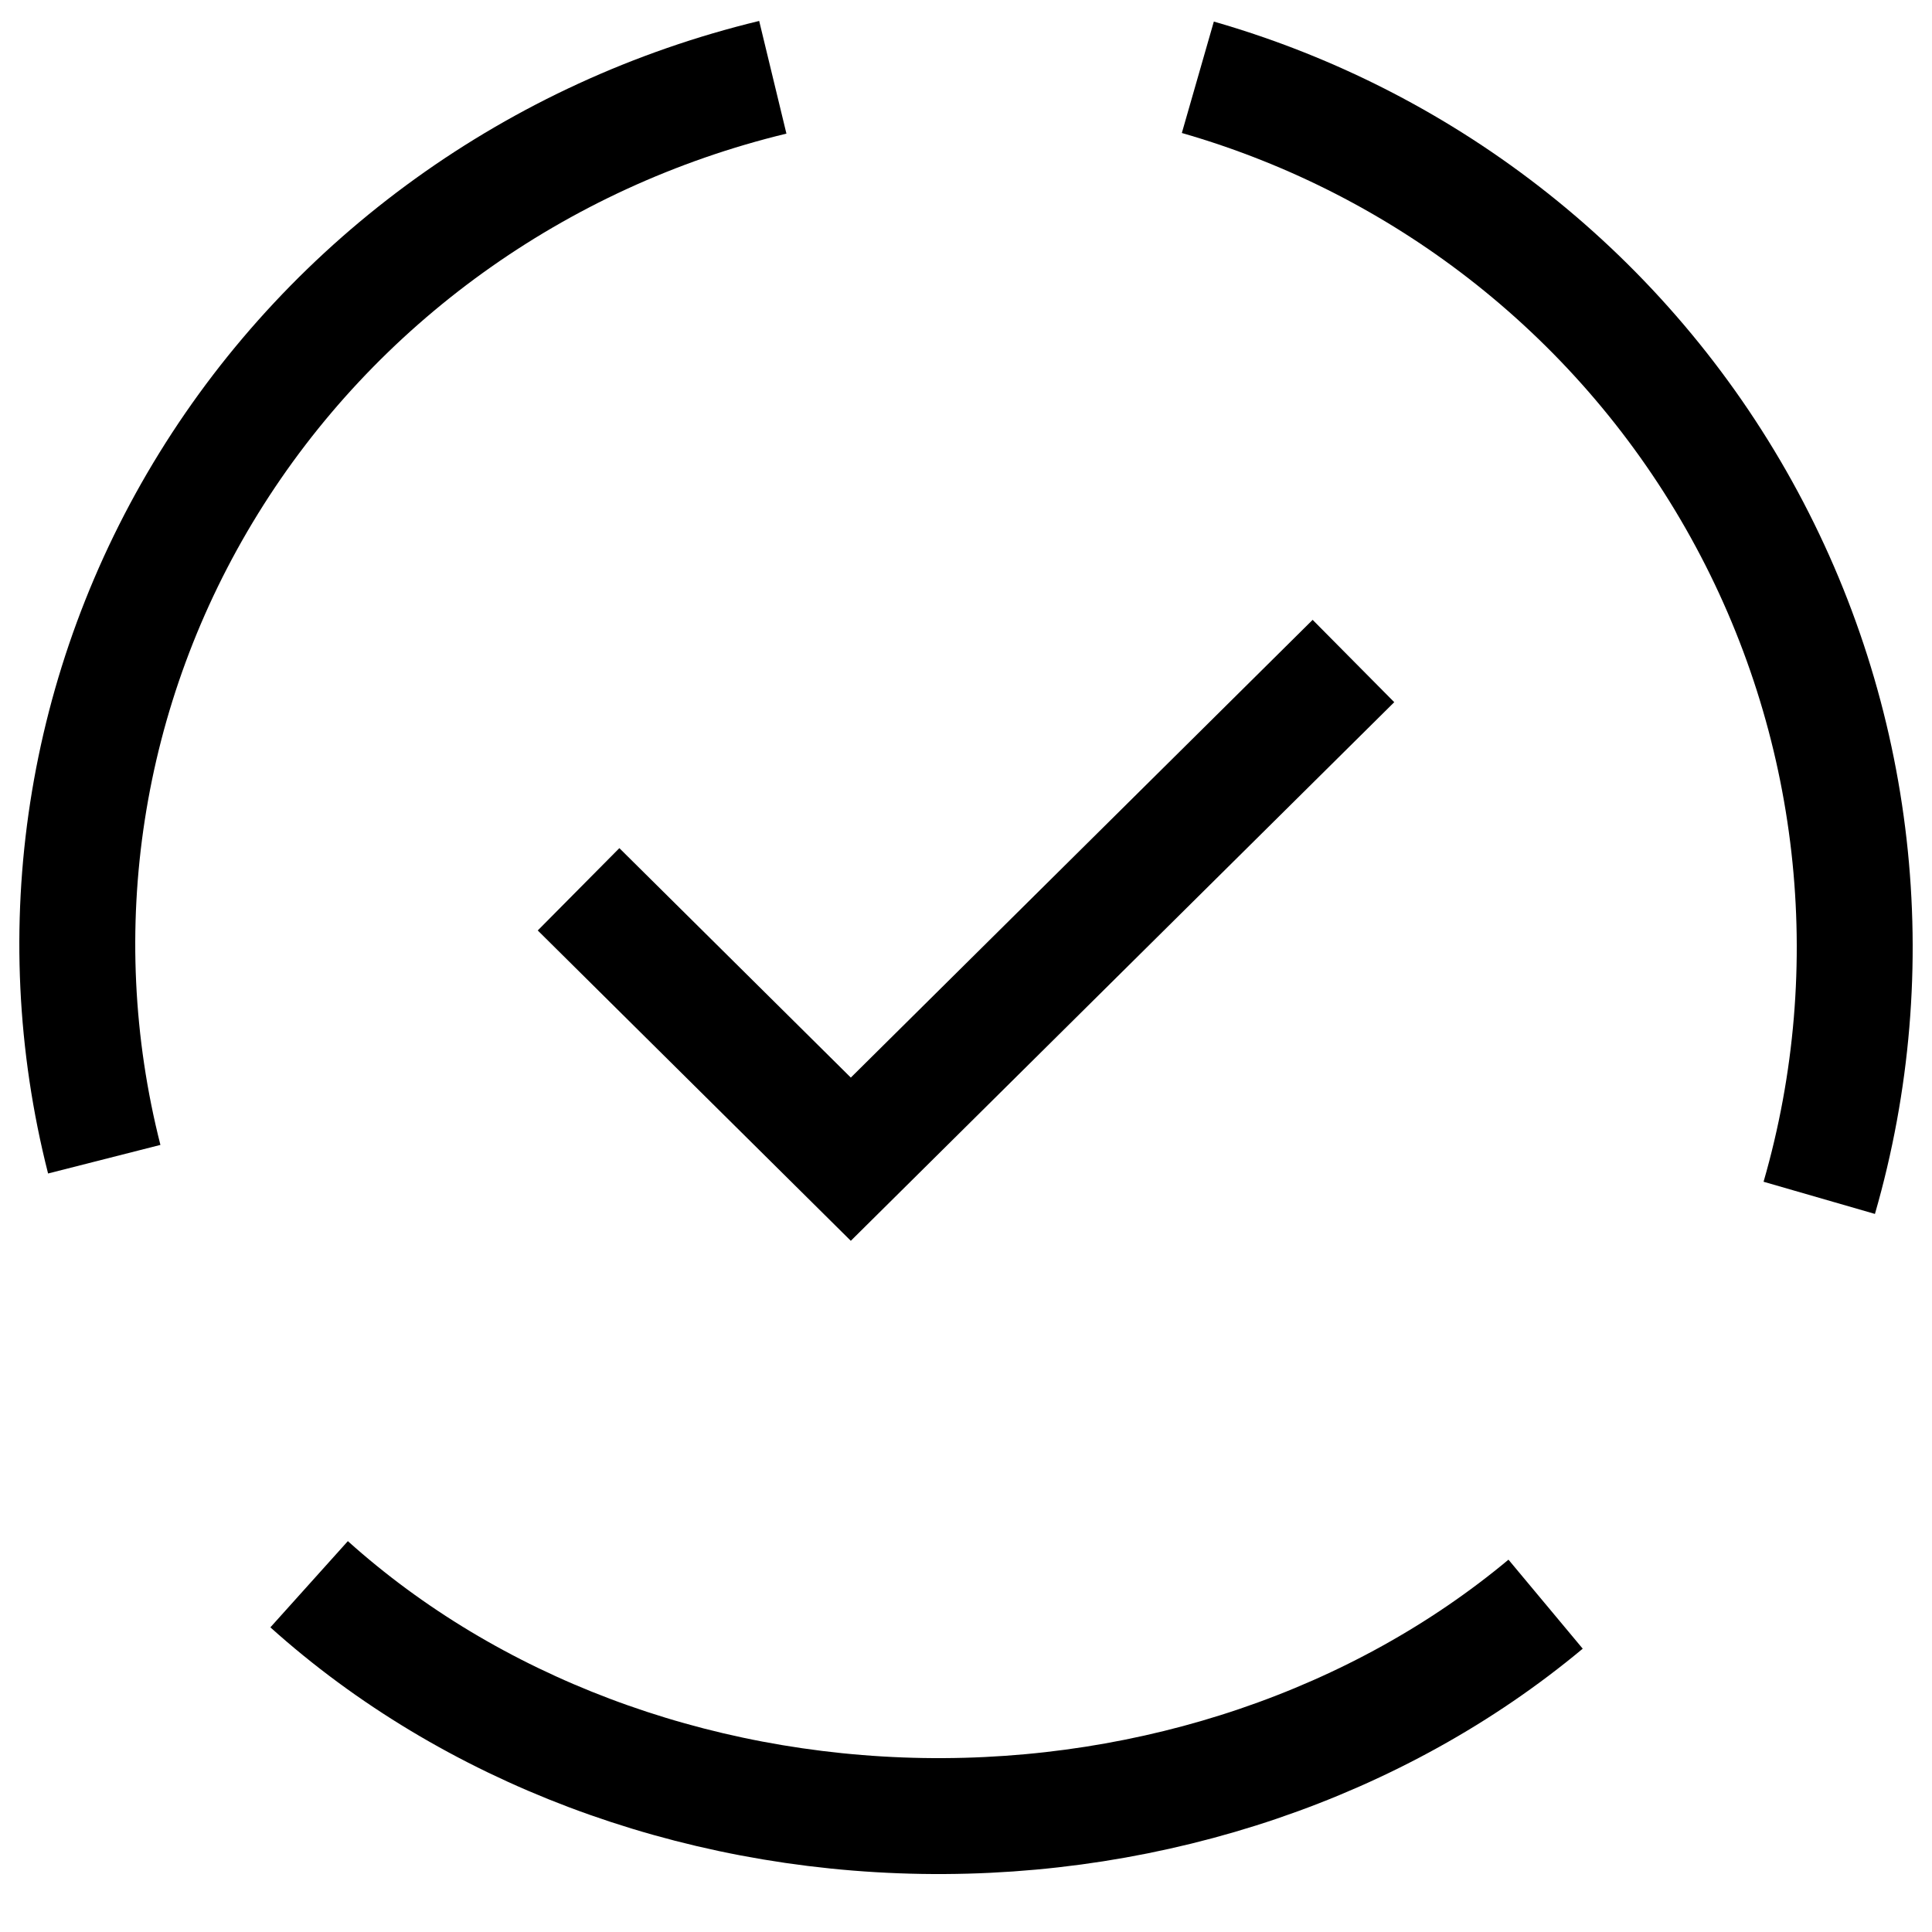
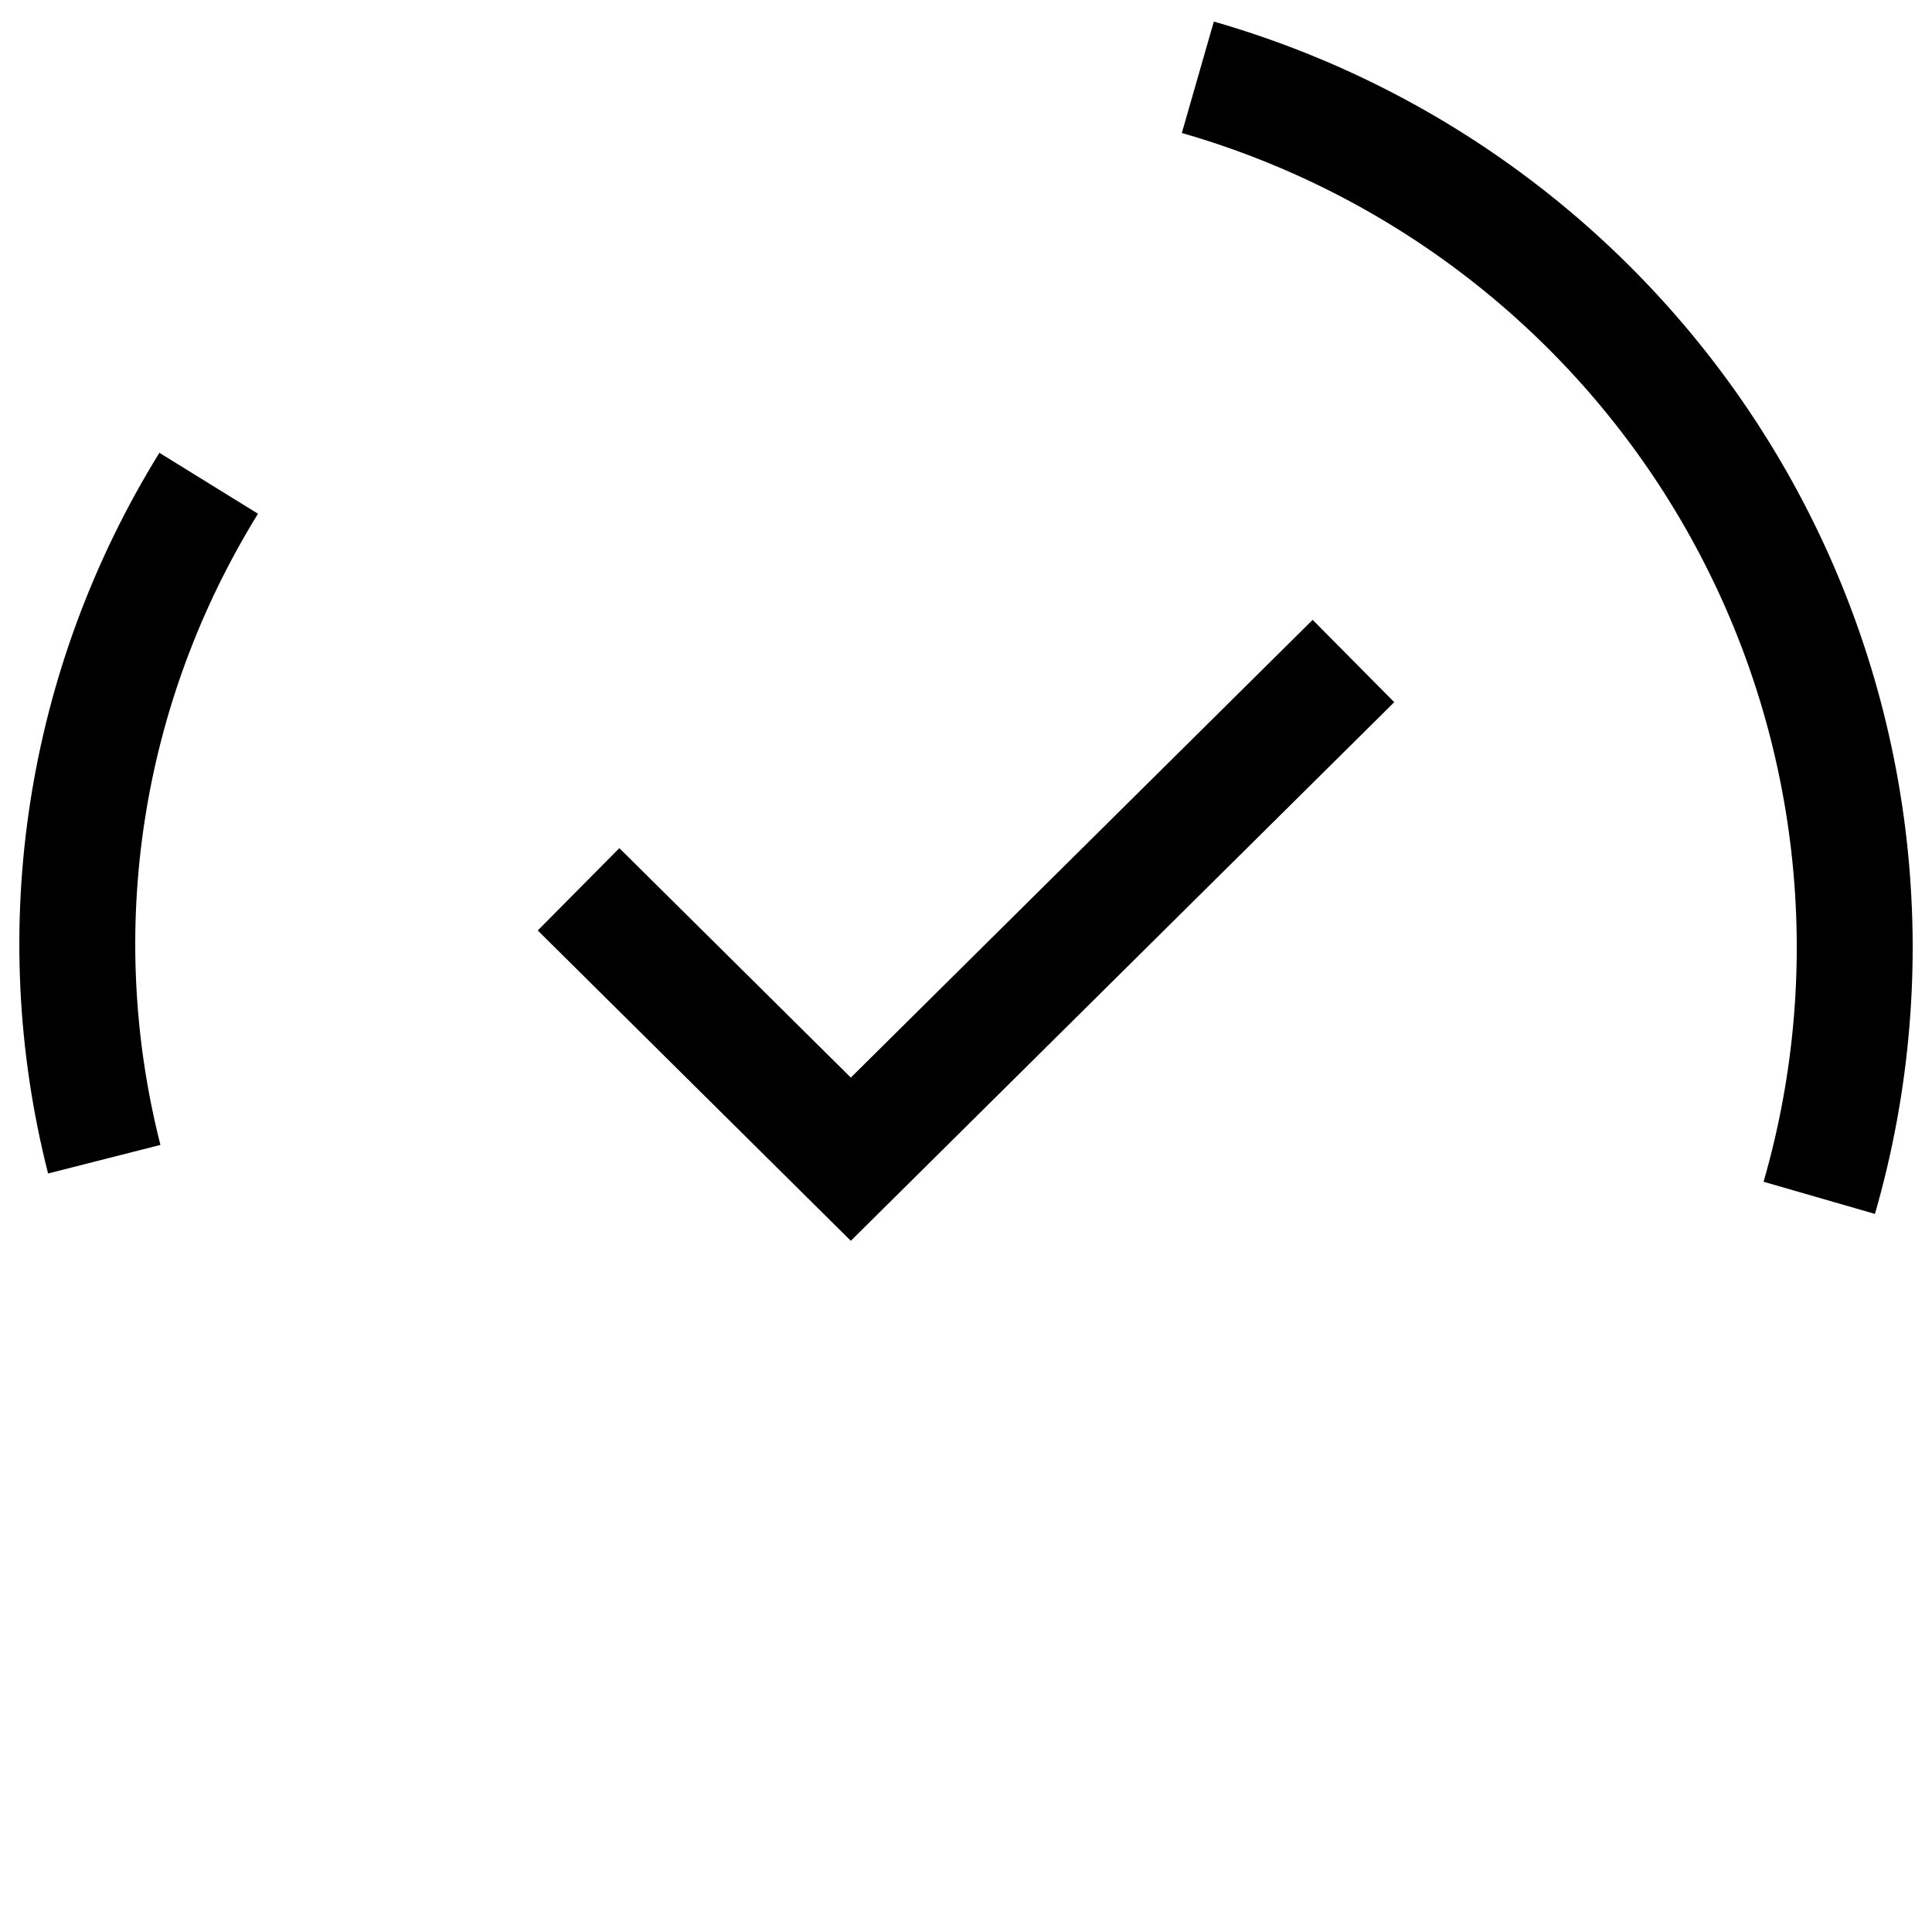
<svg xmlns="http://www.w3.org/2000/svg" width="50" height="50" viewBox="0 0 50 50" fill="none">
-   <path d="M2.698 30C1.184 24.05 2.156 17.758 5.401 12.507C8.645 7.256 13.897 3.476 20 2" stroke="black" stroke-width="3" stroke-miterlimit="10" />
-   <path d="M40 41.516C35.678 45.122 29.878 47.093 23.877 46.997C17.875 46.9 12.165 44.743 8 41" stroke="black" stroke-width="3" stroke-miterlimit="10" />
+   <path d="M2.698 30C1.184 24.05 2.156 17.758 5.401 12.507" stroke="black" stroke-width="3" stroke-miterlimit="10" />
  <path d="M31 2C36.99 3.72 42.05 7.741 45.066 13.18C48.082 18.618 48.807 25.029 47.082 31" stroke="black" stroke-width="3" stroke-miterlimit="10" />
  <path d="M14.973 23.015L22.019 30L35.027 17.107" stroke="black" stroke-width="3" />
</svg>